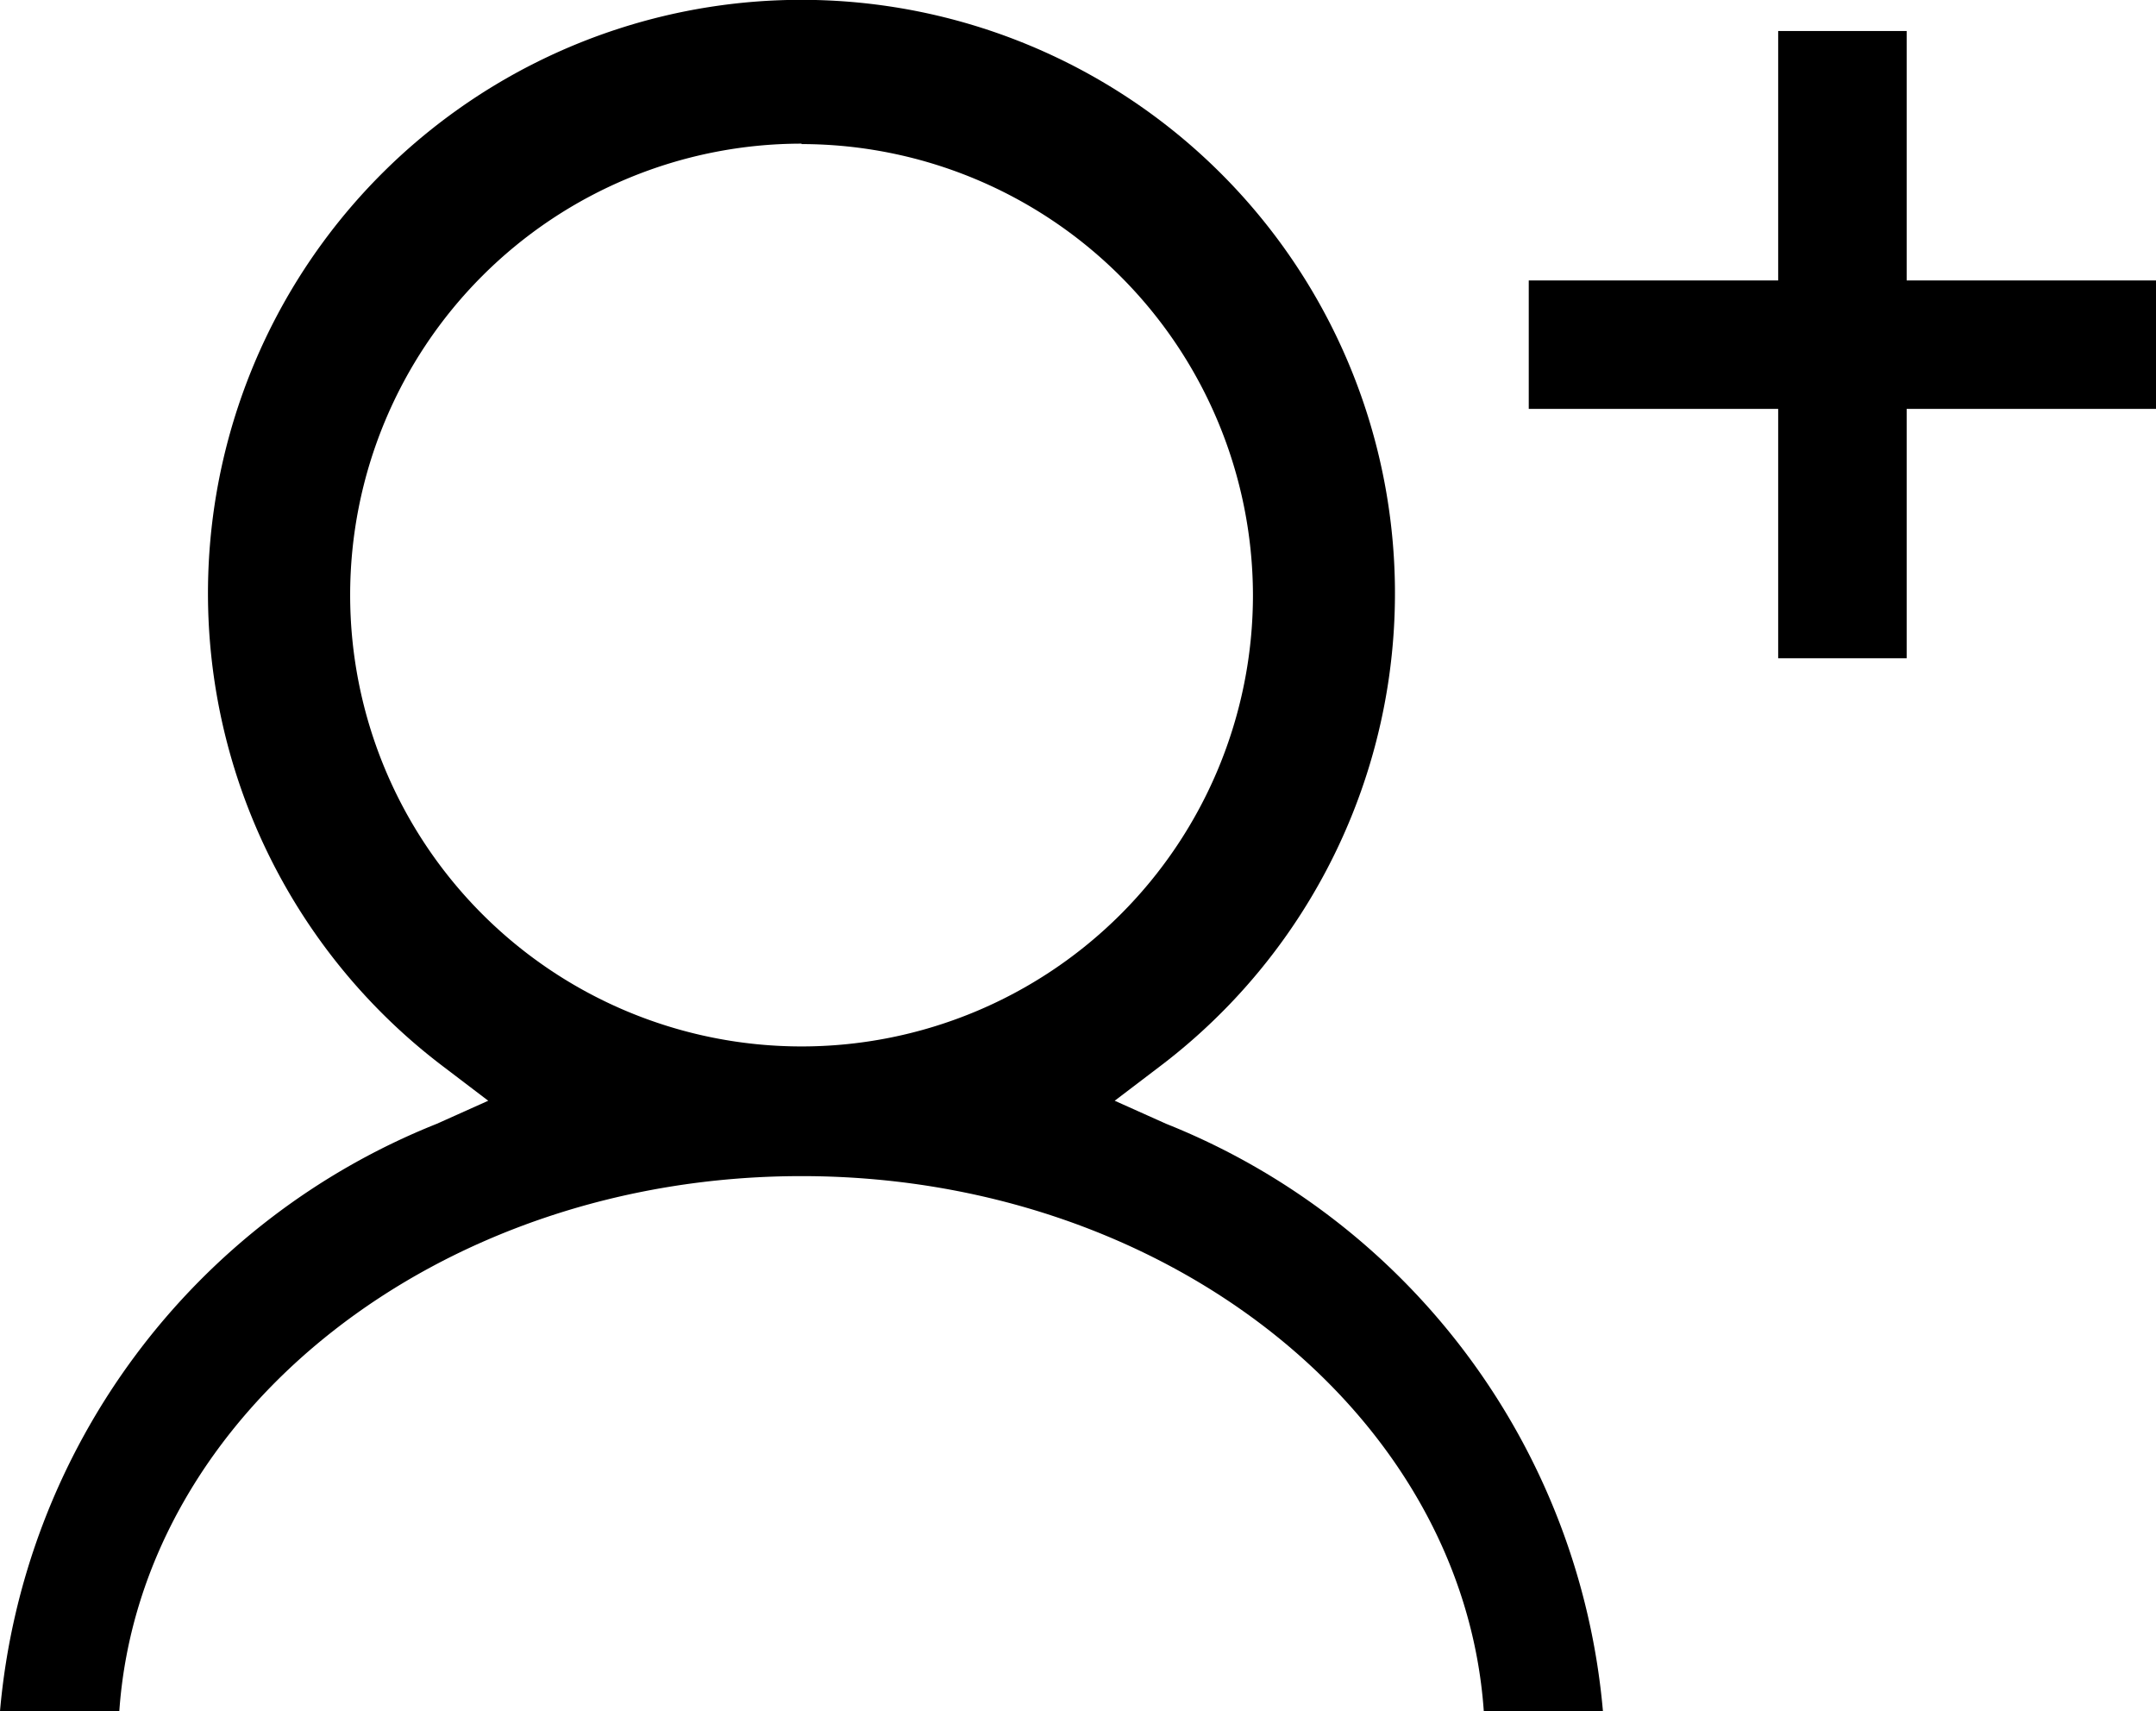
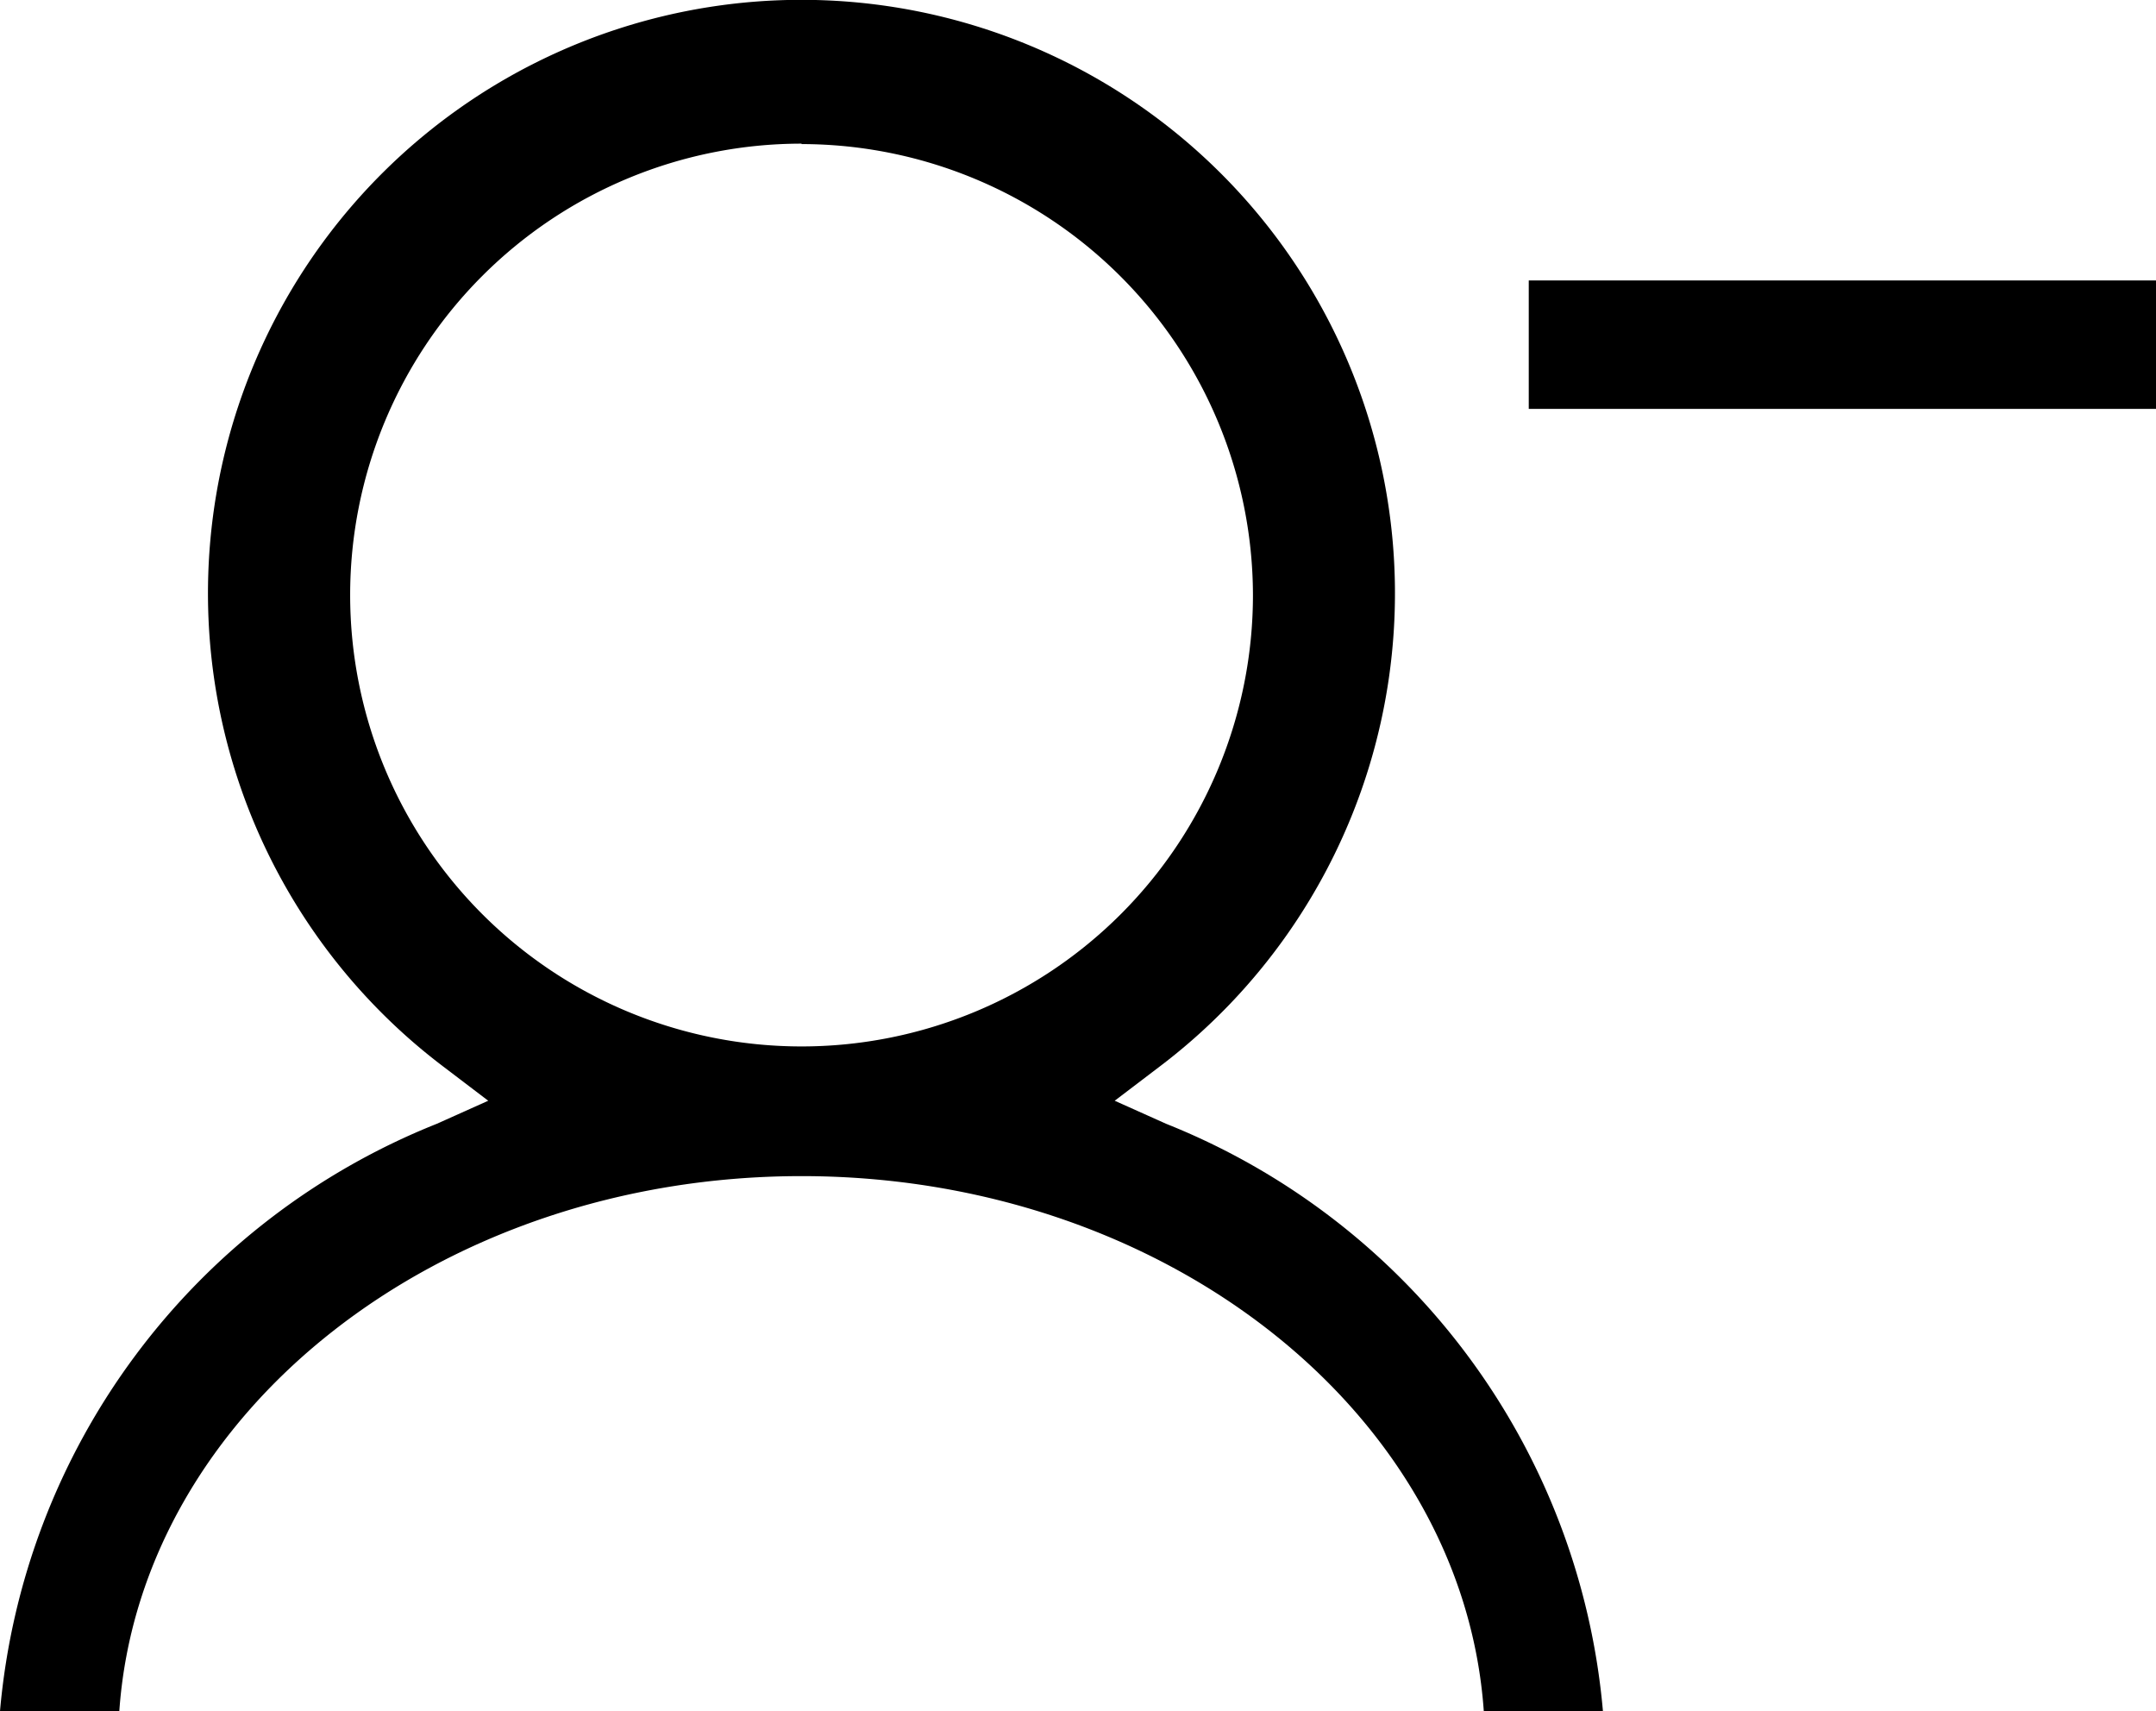
<svg xmlns="http://www.w3.org/2000/svg" width="25.171" height="19.978" viewBox="0 0 25.171 19.978">
  <defs>
    <style>.a{fill:none;stroke:#000;stroke-width:1.5px;}</style>
  </defs>
  <g transform="translate(-477.6 -1524)">
    <path d="M43.35,44.359c-.244-3.478-3.723-6.246-7.965-6.246s-7.721,2.767-7.965,6.246H26.027a8.15,8.15,0,0,1,5.1-6.857l.6-.269-.526-.4a6.929,6.929,0,1,1,8.366,0l-.526.4.6.269a8.151,8.151,0,0,1,5.1,6.857Zm-7.965-18.3a5.27,5.27,0,1,0,5.27,5.27A5.276,5.276,0,0,0,35.385,26.064Z" transform="translate(451.573 1499.618)" />
    <g transform="translate(2 -4)">
-       <path class="a" d="M-12070.491-4566.638v7.323" transform="translate(12567.601 6095)" />
      <path class="a" d="M-12070.491-4566.638v7.323" transform="translate(-4065.867 13602.515) rotate(90)" />
    </g>
  </g>
</svg>